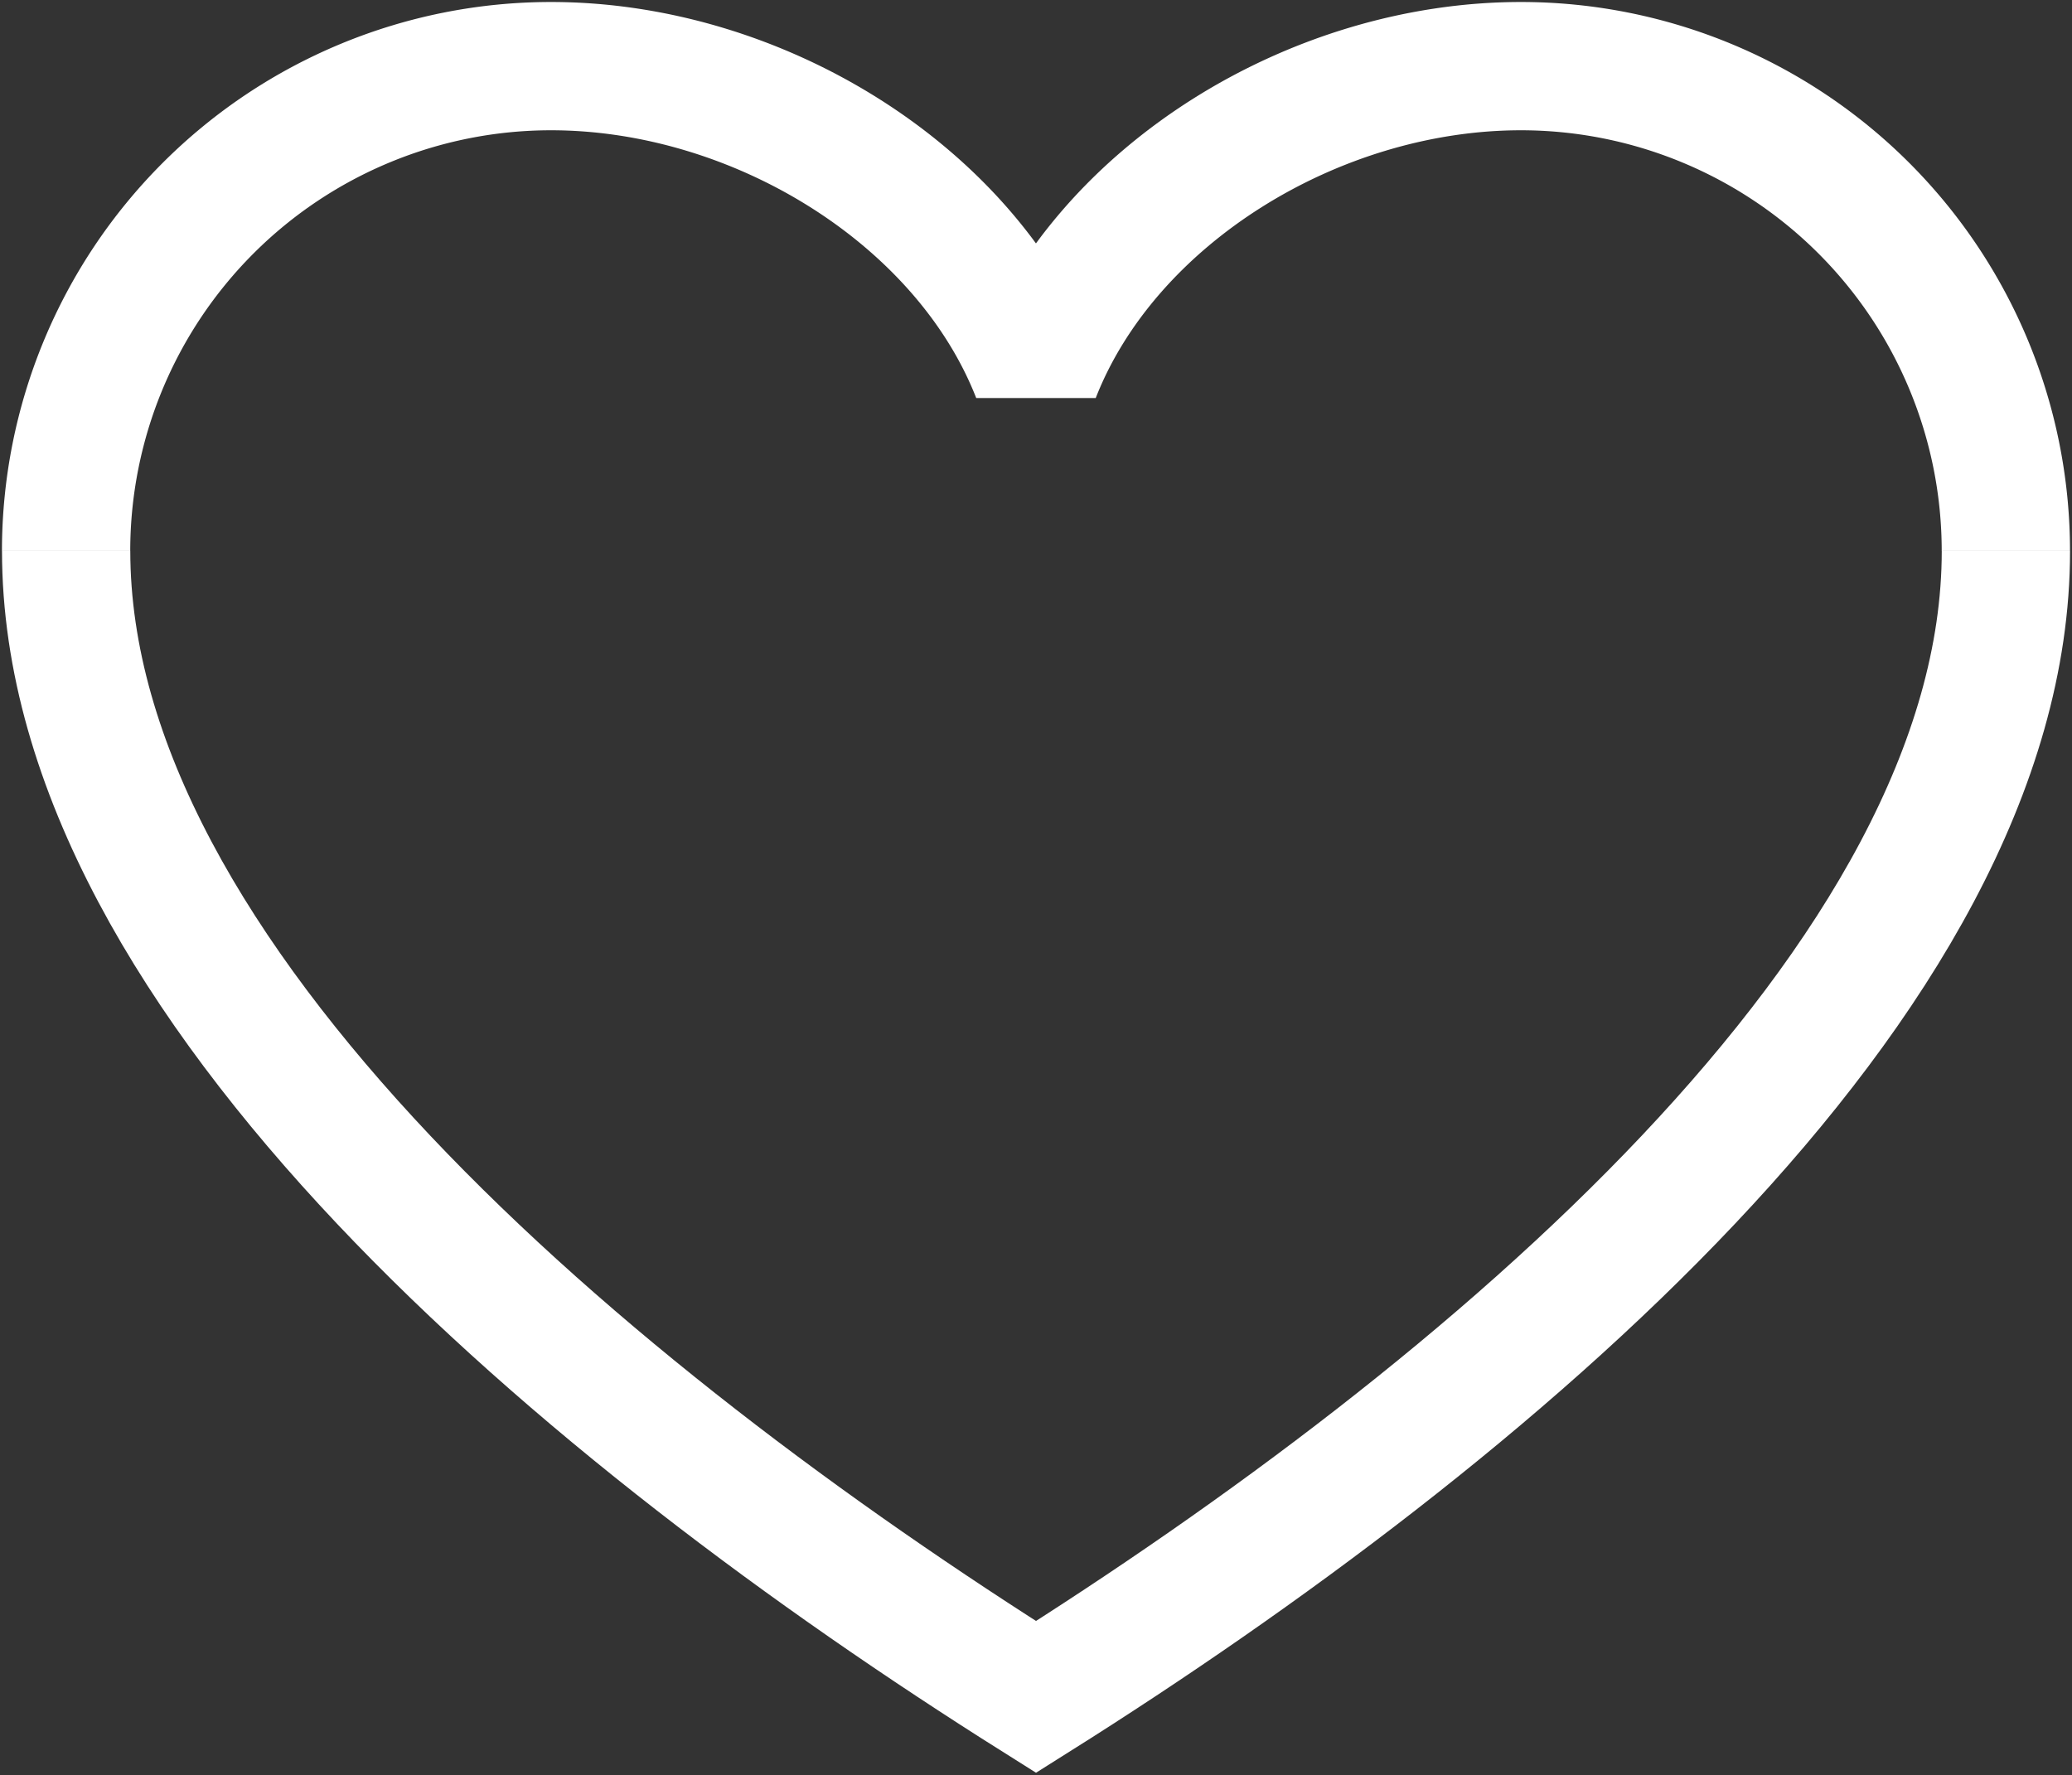
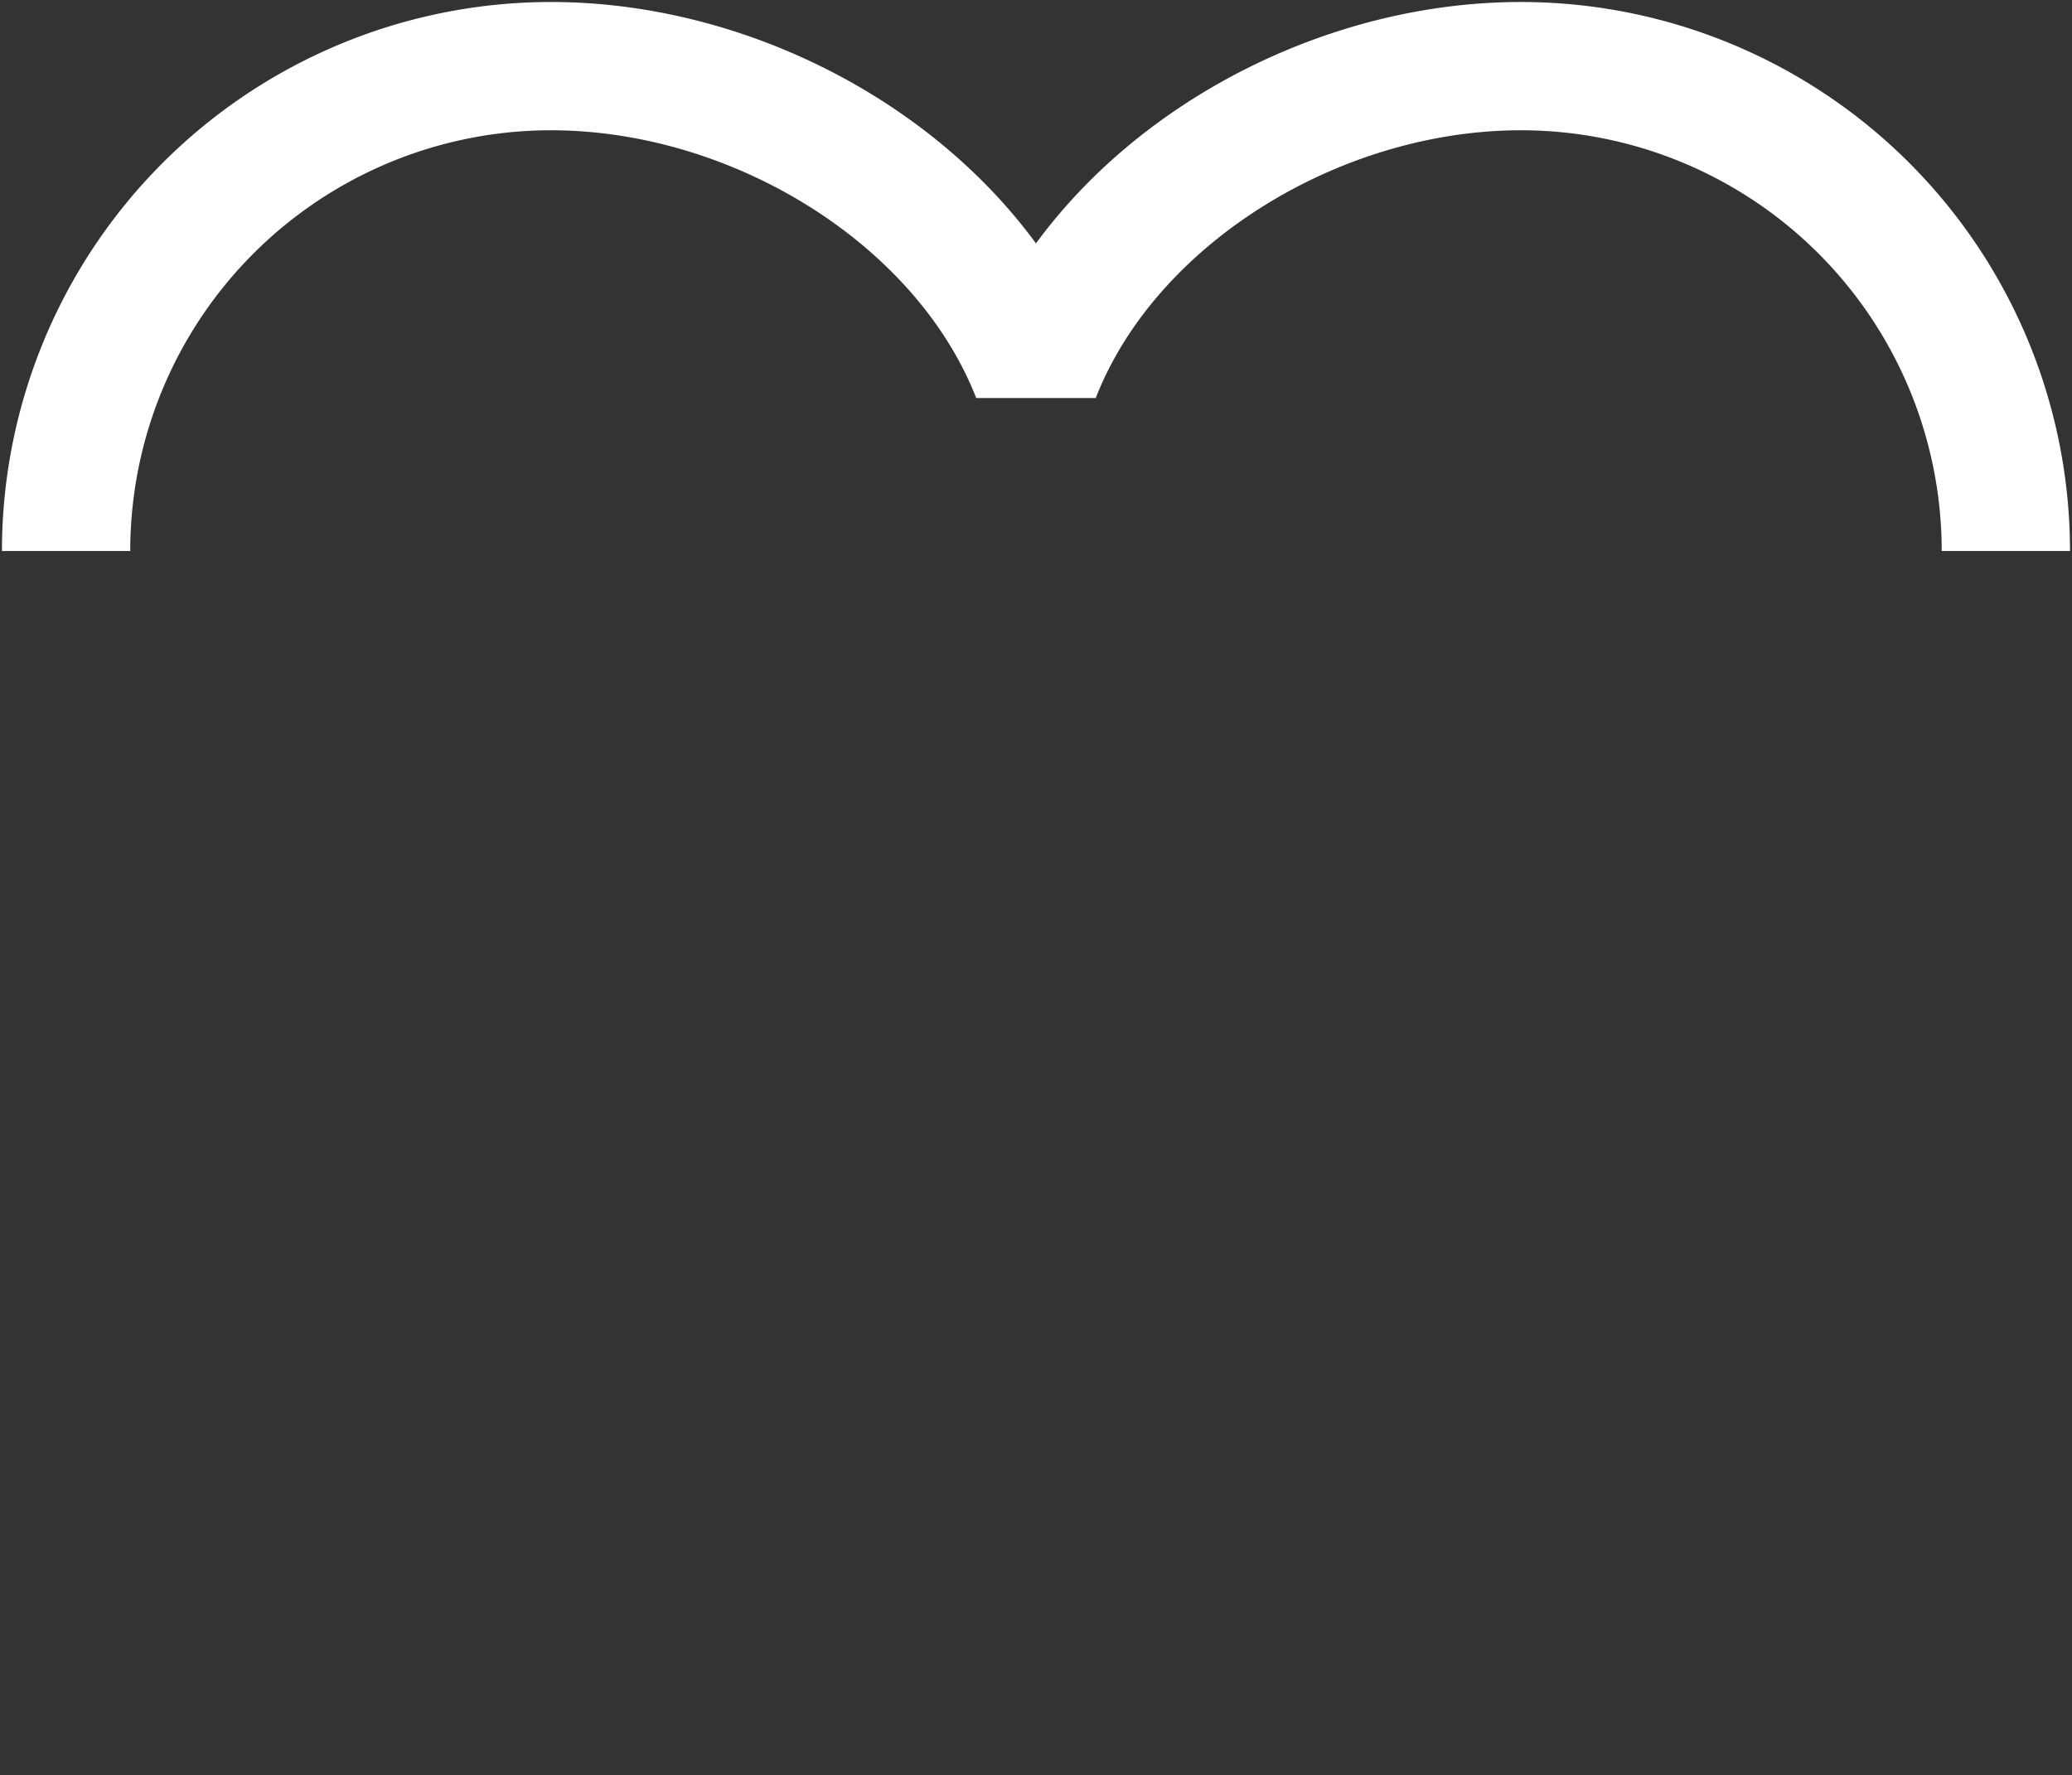
<svg xmlns="http://www.w3.org/2000/svg" id="Herz" width="40.377" height="34.597" viewBox="0 0 40.377 34.597">
  <rect x="0" y="0" width="40.377" height="34.597" fill="#333333" stroke="none" />
  <defs>
    <clipPath id="clip-path">
      <rect id="Rechteck_78" data-name="Rechteck 78" width="40.377" height="34.597" fill="none" stroke="#707070" stroke-width="2.5" />
    </clipPath>
  </defs>
  <g id="Gruppe_104" data-name="Gruppe 104" clip-path="url(#clip-path)">
    <path id="Pfad_55" data-name="Pfad 55" d="M43.424,15.075a9.45,9.45,0,0,0-9.45-9.45c-4.007,0-8.075,2.494-9.45,6.014-1.375-3.52-5.443-6.014-9.45-6.014a9.45,9.45,0,0,0-9.45,9.45" transform="translate(-4.336 -4.336)" fill="none" stroke="#fff" stroke-linejoin="bevel" stroke-width="2.5" />
-     <path id="Pfad_56" data-name="Pfad 56" d="M5.625,46.875c0,8.376,10.2,16.859,18.9,22.336,8.7-5.477,18.9-13.96,18.9-22.336" transform="translate(-4.336 -36.137)" fill="none" stroke="#fff" stroke-width="2.5" />
  </g>
</svg>